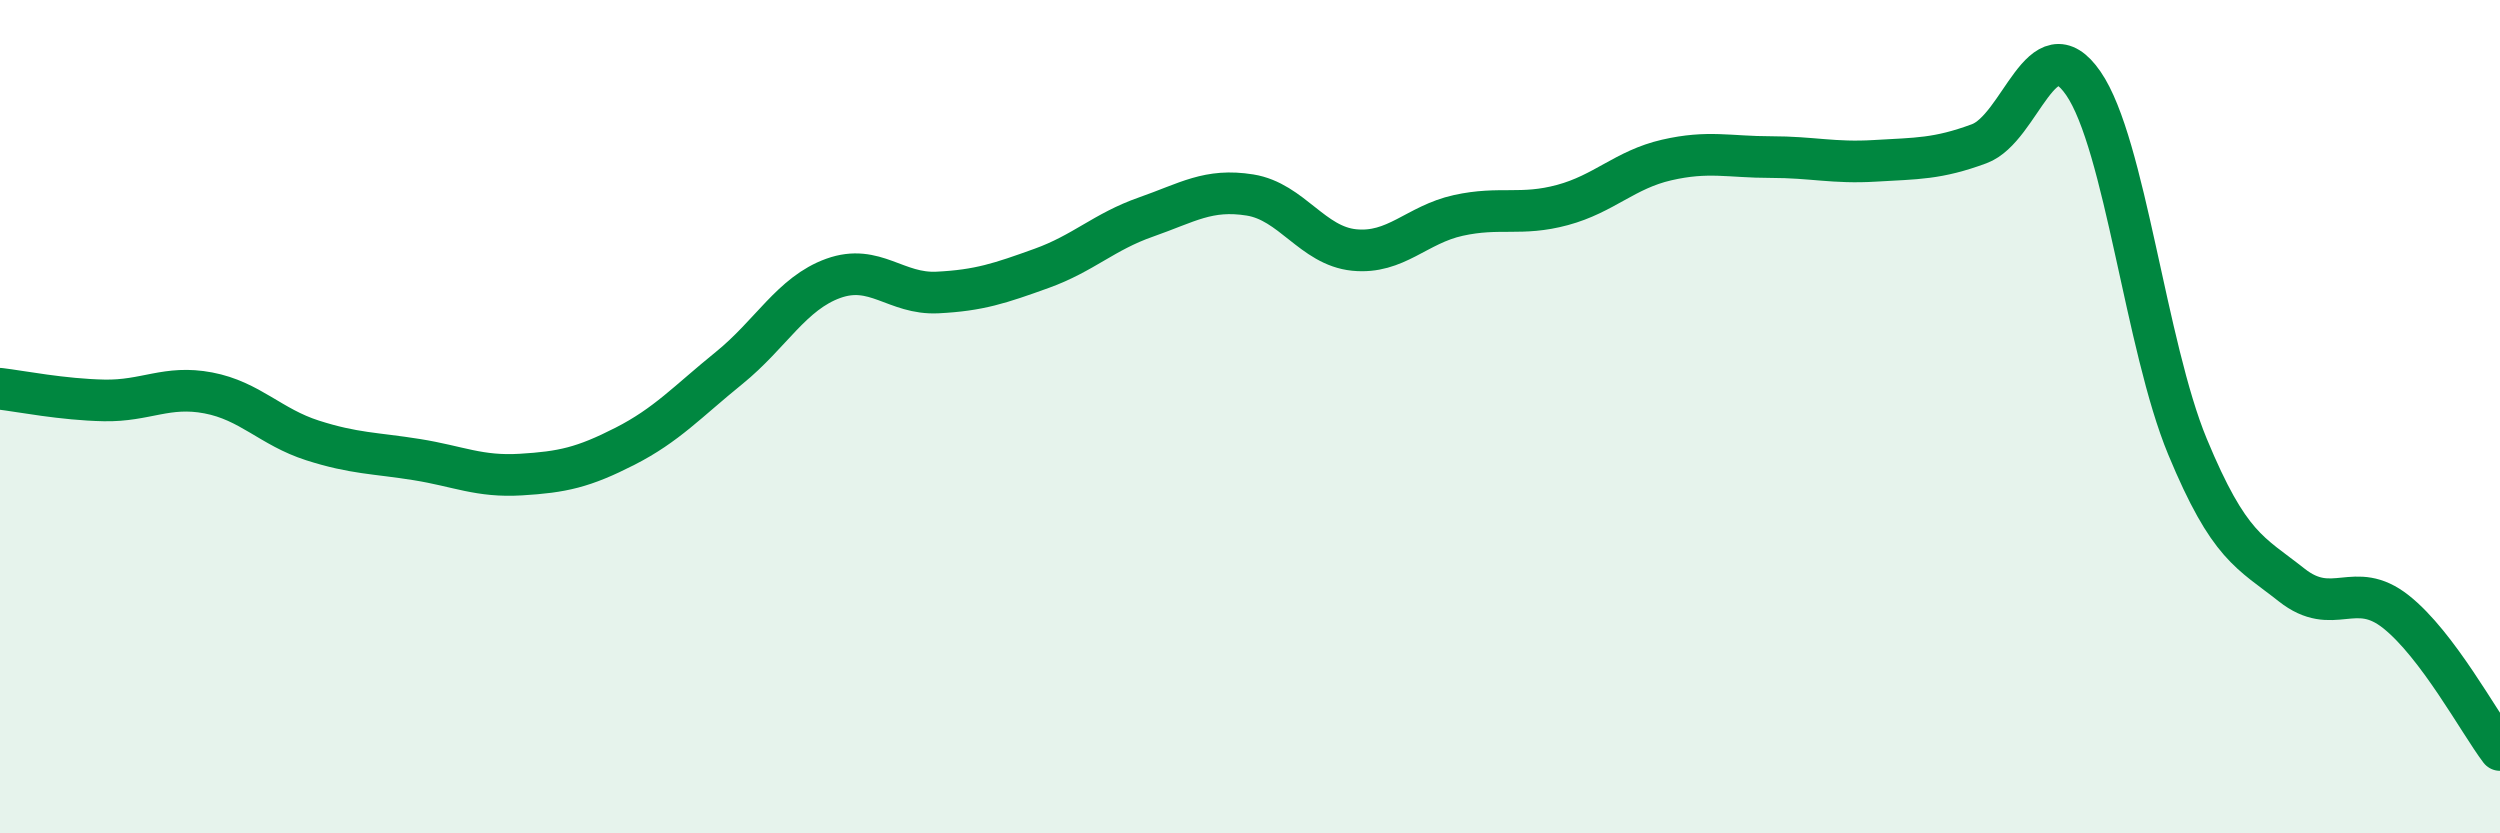
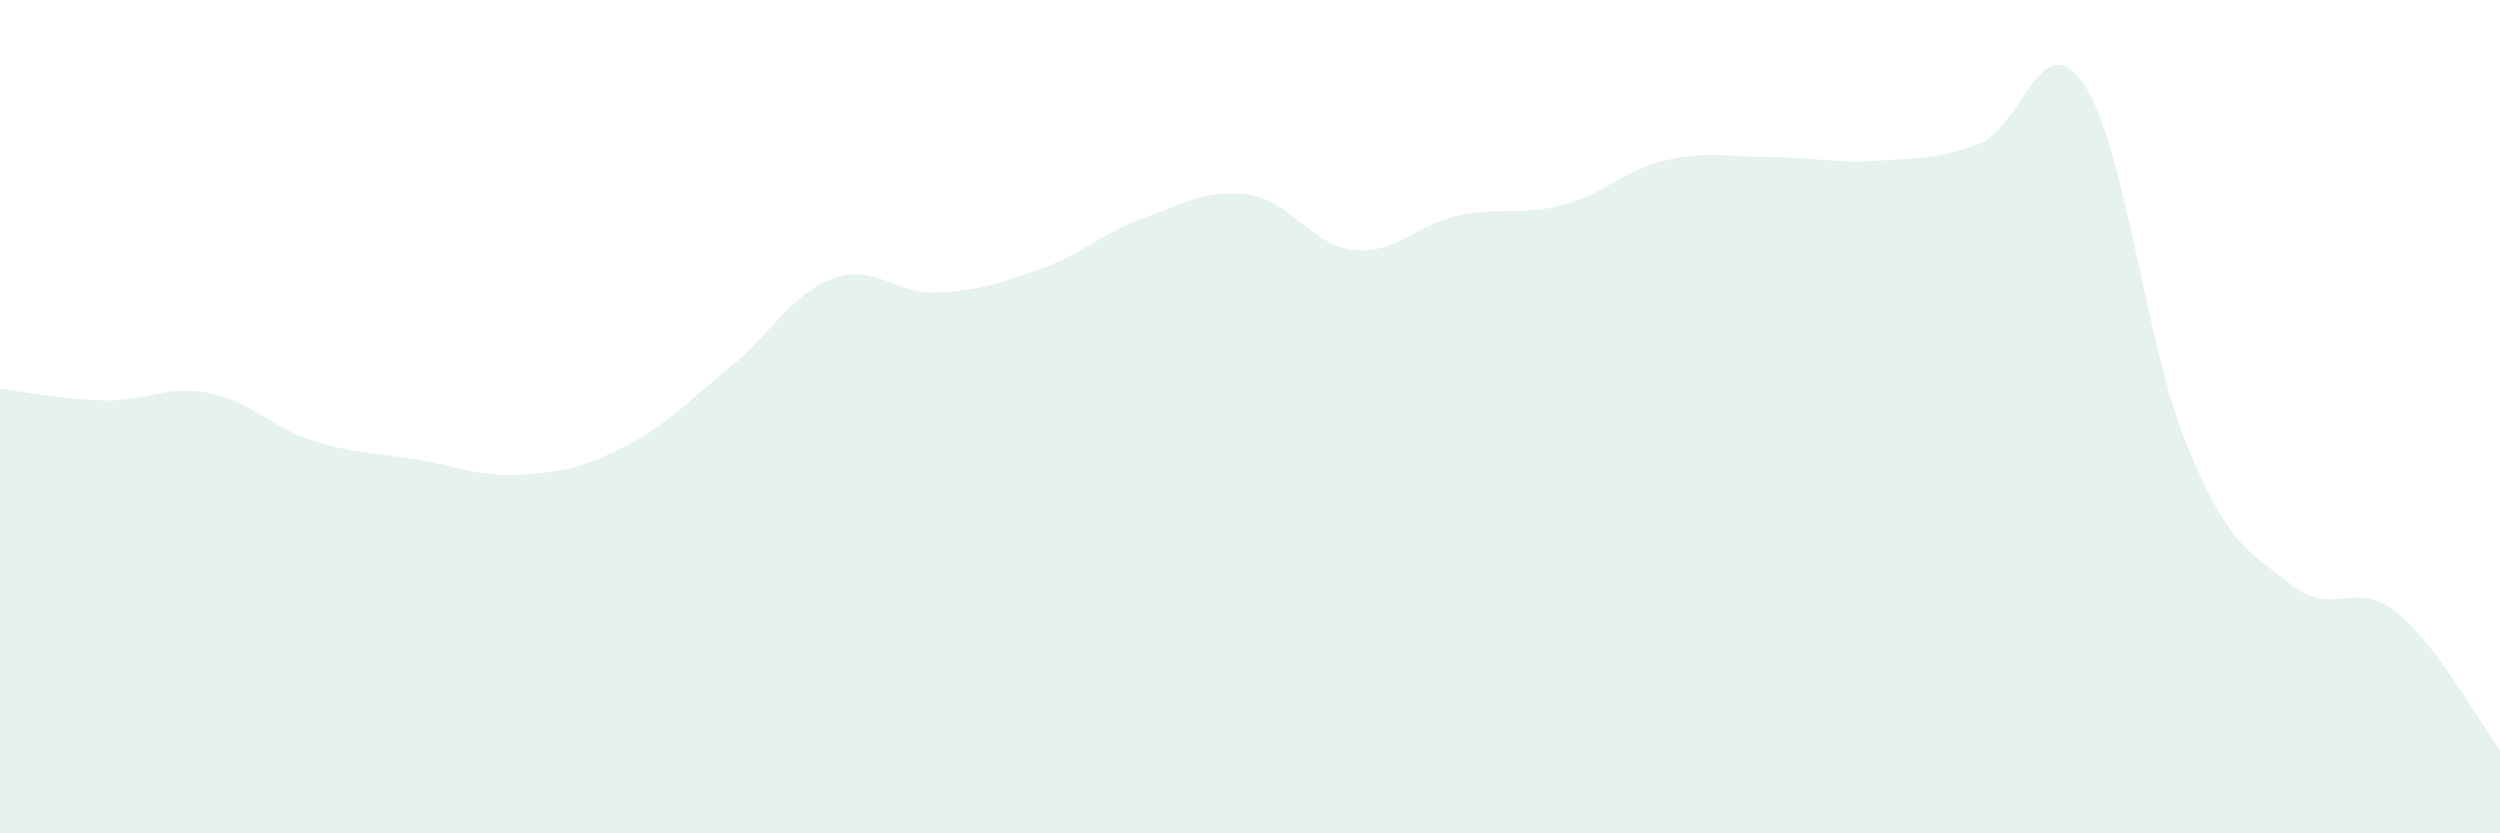
<svg xmlns="http://www.w3.org/2000/svg" width="60" height="20" viewBox="0 0 60 20">
  <path d="M 0,9.33 C 0.5,9.39 1.5,9.59 2.5,9.61 C 3.5,9.63 4,9.24 5,9.43 C 6,9.62 6.5,10.25 7.5,10.57 C 8.5,10.89 9,10.87 10,11.03 C 11,11.19 11.5,11.45 12.5,11.39 C 13.5,11.33 14,11.22 15,10.71 C 16,10.2 16.5,9.64 17.5,8.83 C 18.5,8.02 19,7.04 20,6.68 C 21,6.32 21.5,7.07 22.5,7.02 C 23.5,6.97 24,6.8 25,6.44 C 26,6.08 26.5,5.56 27.5,5.21 C 28.5,4.86 29,4.52 30,4.68 C 31,4.84 31.5,5.9 32.5,6 C 33.5,6.1 34,5.39 35,5.17 C 36,4.95 36.5,5.19 37.5,4.92 C 38.5,4.65 39,4.07 40,3.84 C 41,3.61 41.5,3.77 42.5,3.77 C 43.5,3.77 44,3.92 45,3.86 C 46,3.8 46.5,3.82 47.5,3.45 C 48.5,3.08 49,0.55 50,2 C 51,3.45 51.5,8.31 52.5,10.72 C 53.5,13.13 54,13.25 55,14.04 C 56,14.83 56.5,13.89 57.5,14.68 C 58.5,15.47 59.5,17.34 60,18L60 20L0 20Z" fill="#008740" opacity="0.1" stroke-linecap="round" stroke-linejoin="round" />
-   <path d="M 0,9.33 C 0.5,9.39 1.5,9.59 2.5,9.61 C 3.5,9.63 4,9.24 5,9.43 C 6,9.62 6.5,10.25 7.5,10.57 C 8.5,10.89 9,10.87 10,11.03 C 11,11.19 11.5,11.45 12.5,11.39 C 13.5,11.33 14,11.22 15,10.71 C 16,10.2 16.5,9.64 17.5,8.83 C 18.5,8.02 19,7.04 20,6.68 C 21,6.32 21.5,7.07 22.5,7.02 C 23.5,6.97 24,6.8 25,6.44 C 26,6.08 26.5,5.56 27.5,5.21 C 28.5,4.86 29,4.52 30,4.68 C 31,4.84 31.5,5.9 32.5,6 C 33.5,6.1 34,5.39 35,5.17 C 36,4.95 36.5,5.19 37.5,4.92 C 38.5,4.65 39,4.07 40,3.84 C 41,3.61 41.5,3.77 42.5,3.77 C 43.5,3.77 44,3.92 45,3.86 C 46,3.8 46.5,3.82 47.5,3.45 C 48.5,3.08 49,0.55 50,2 C 51,3.45 51.5,8.31 52.5,10.72 C 53.5,13.13 54,13.25 55,14.04 C 56,14.83 56.5,13.89 57.5,14.68 C 58.5,15.47 59.5,17.34 60,18" stroke="#008740" stroke-width="1" fill="none" stroke-linecap="round" stroke-linejoin="round" />
</svg>